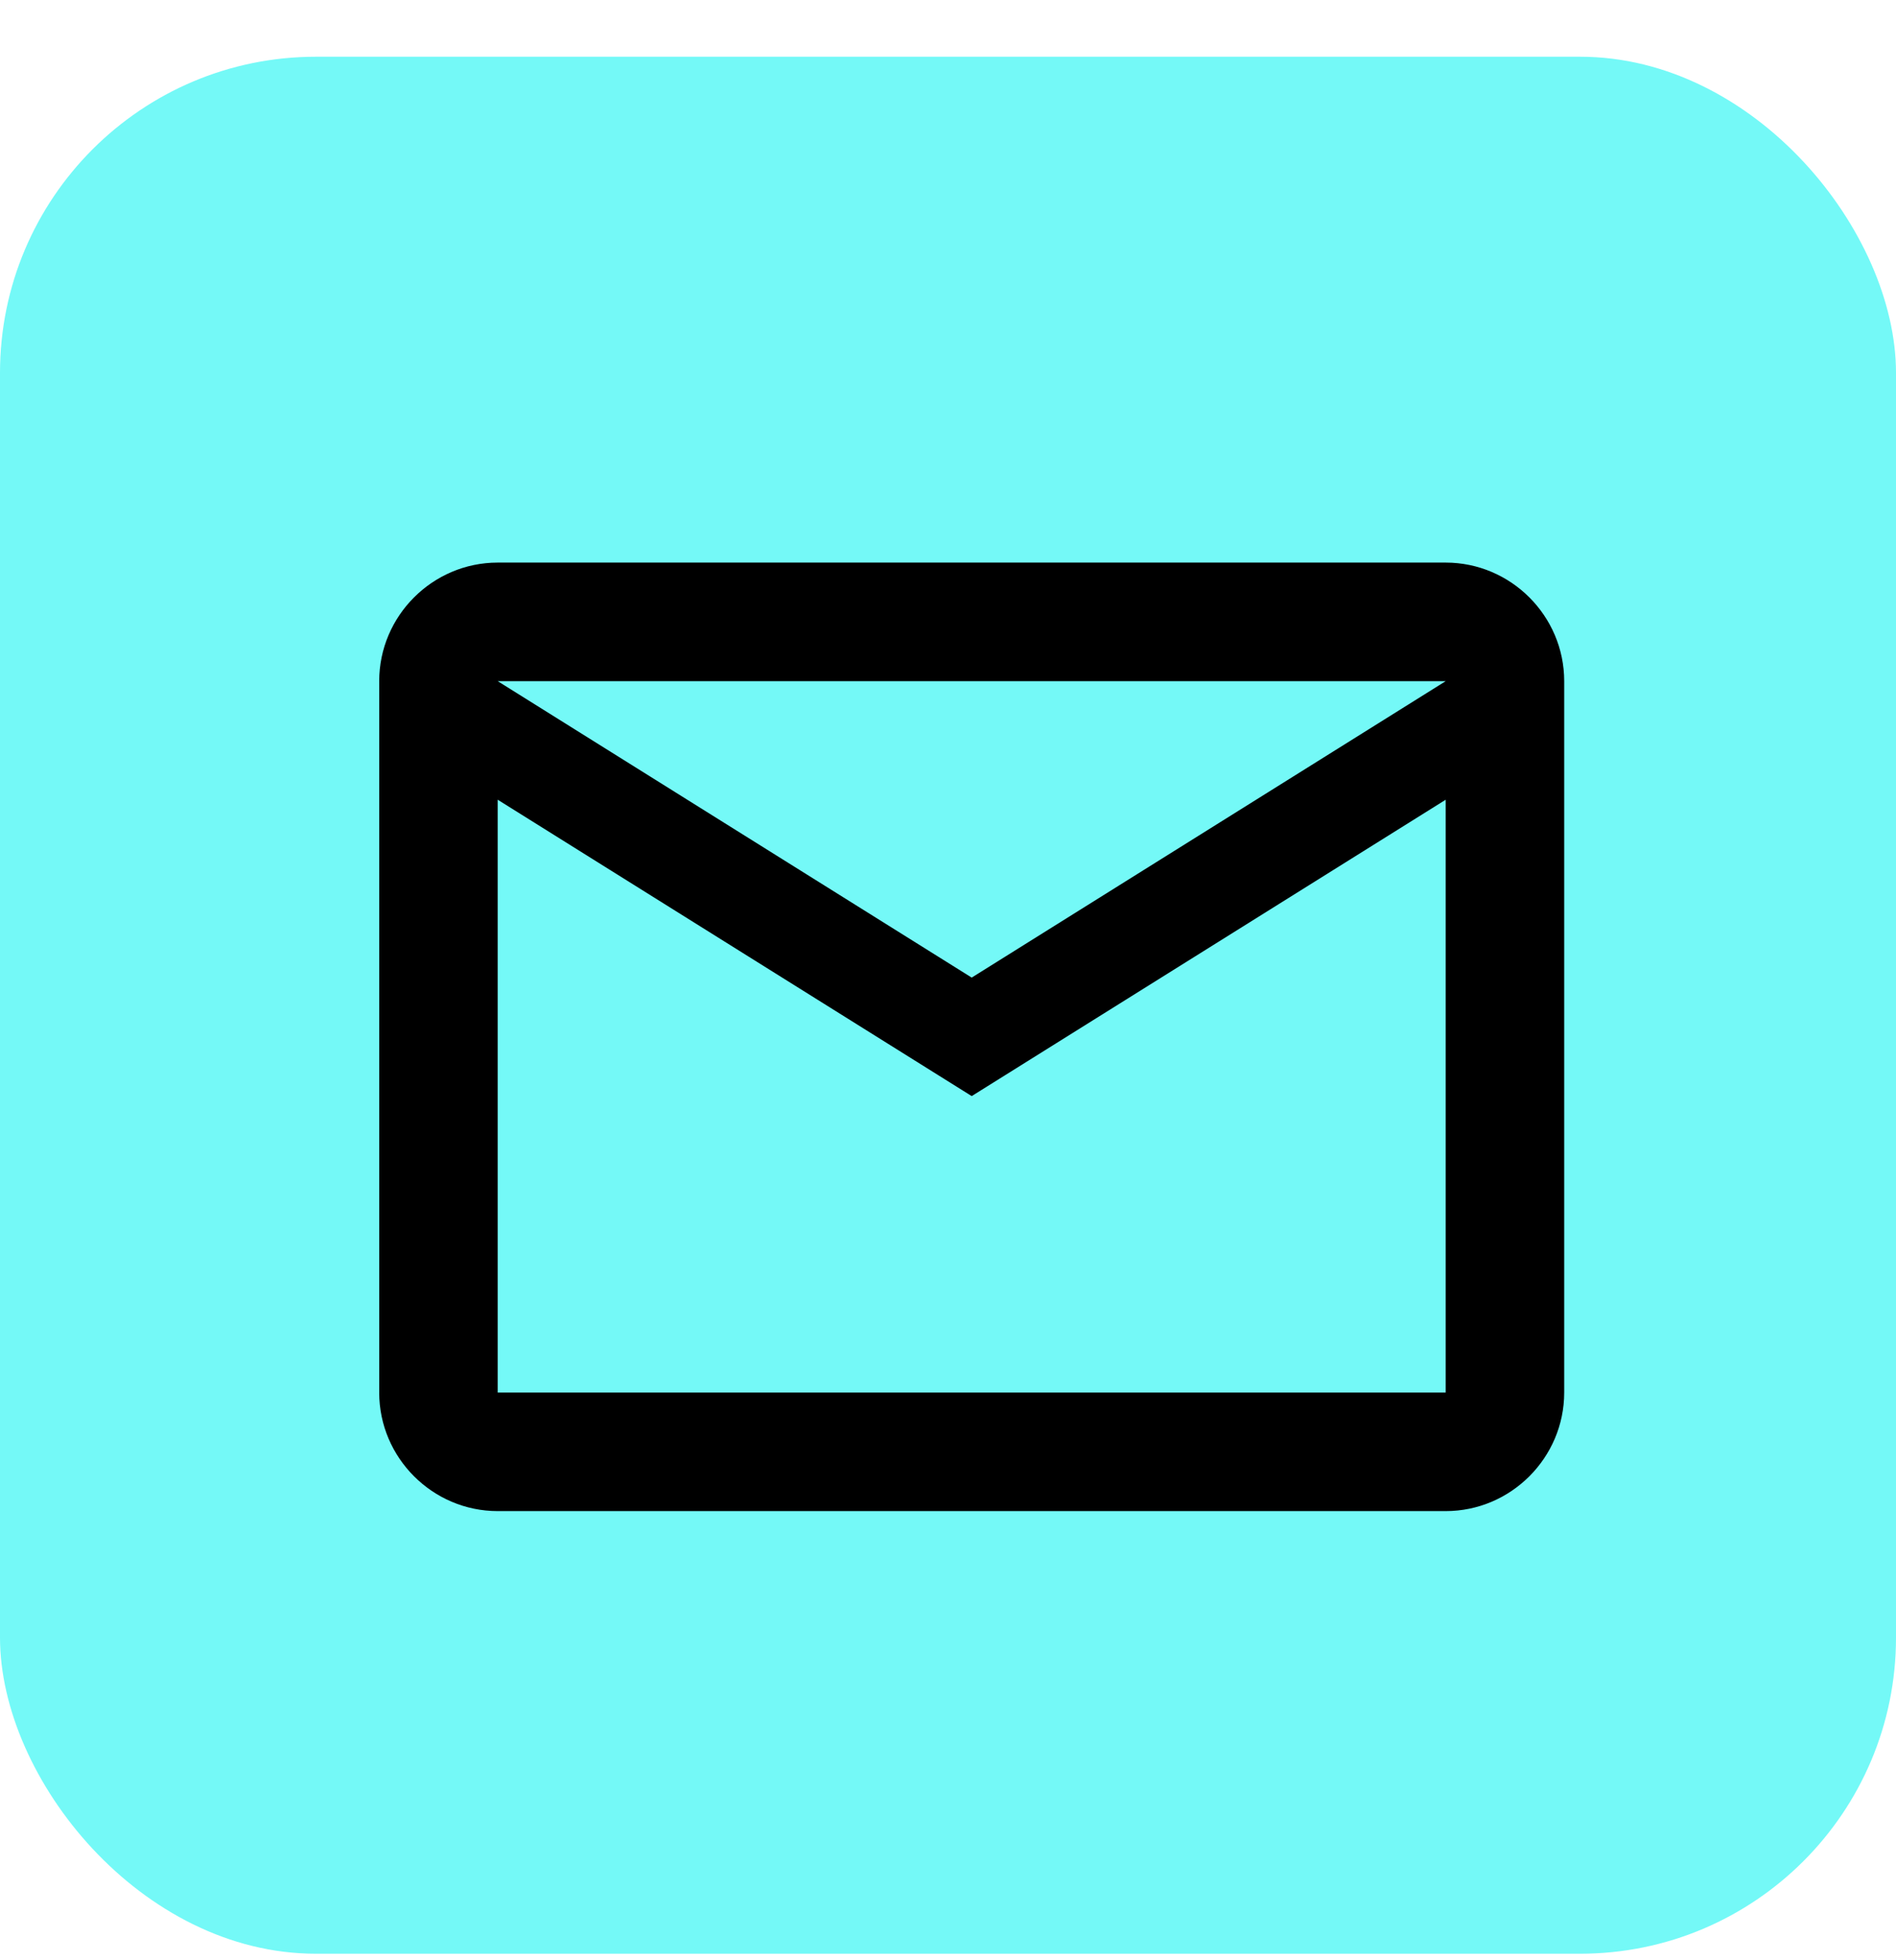
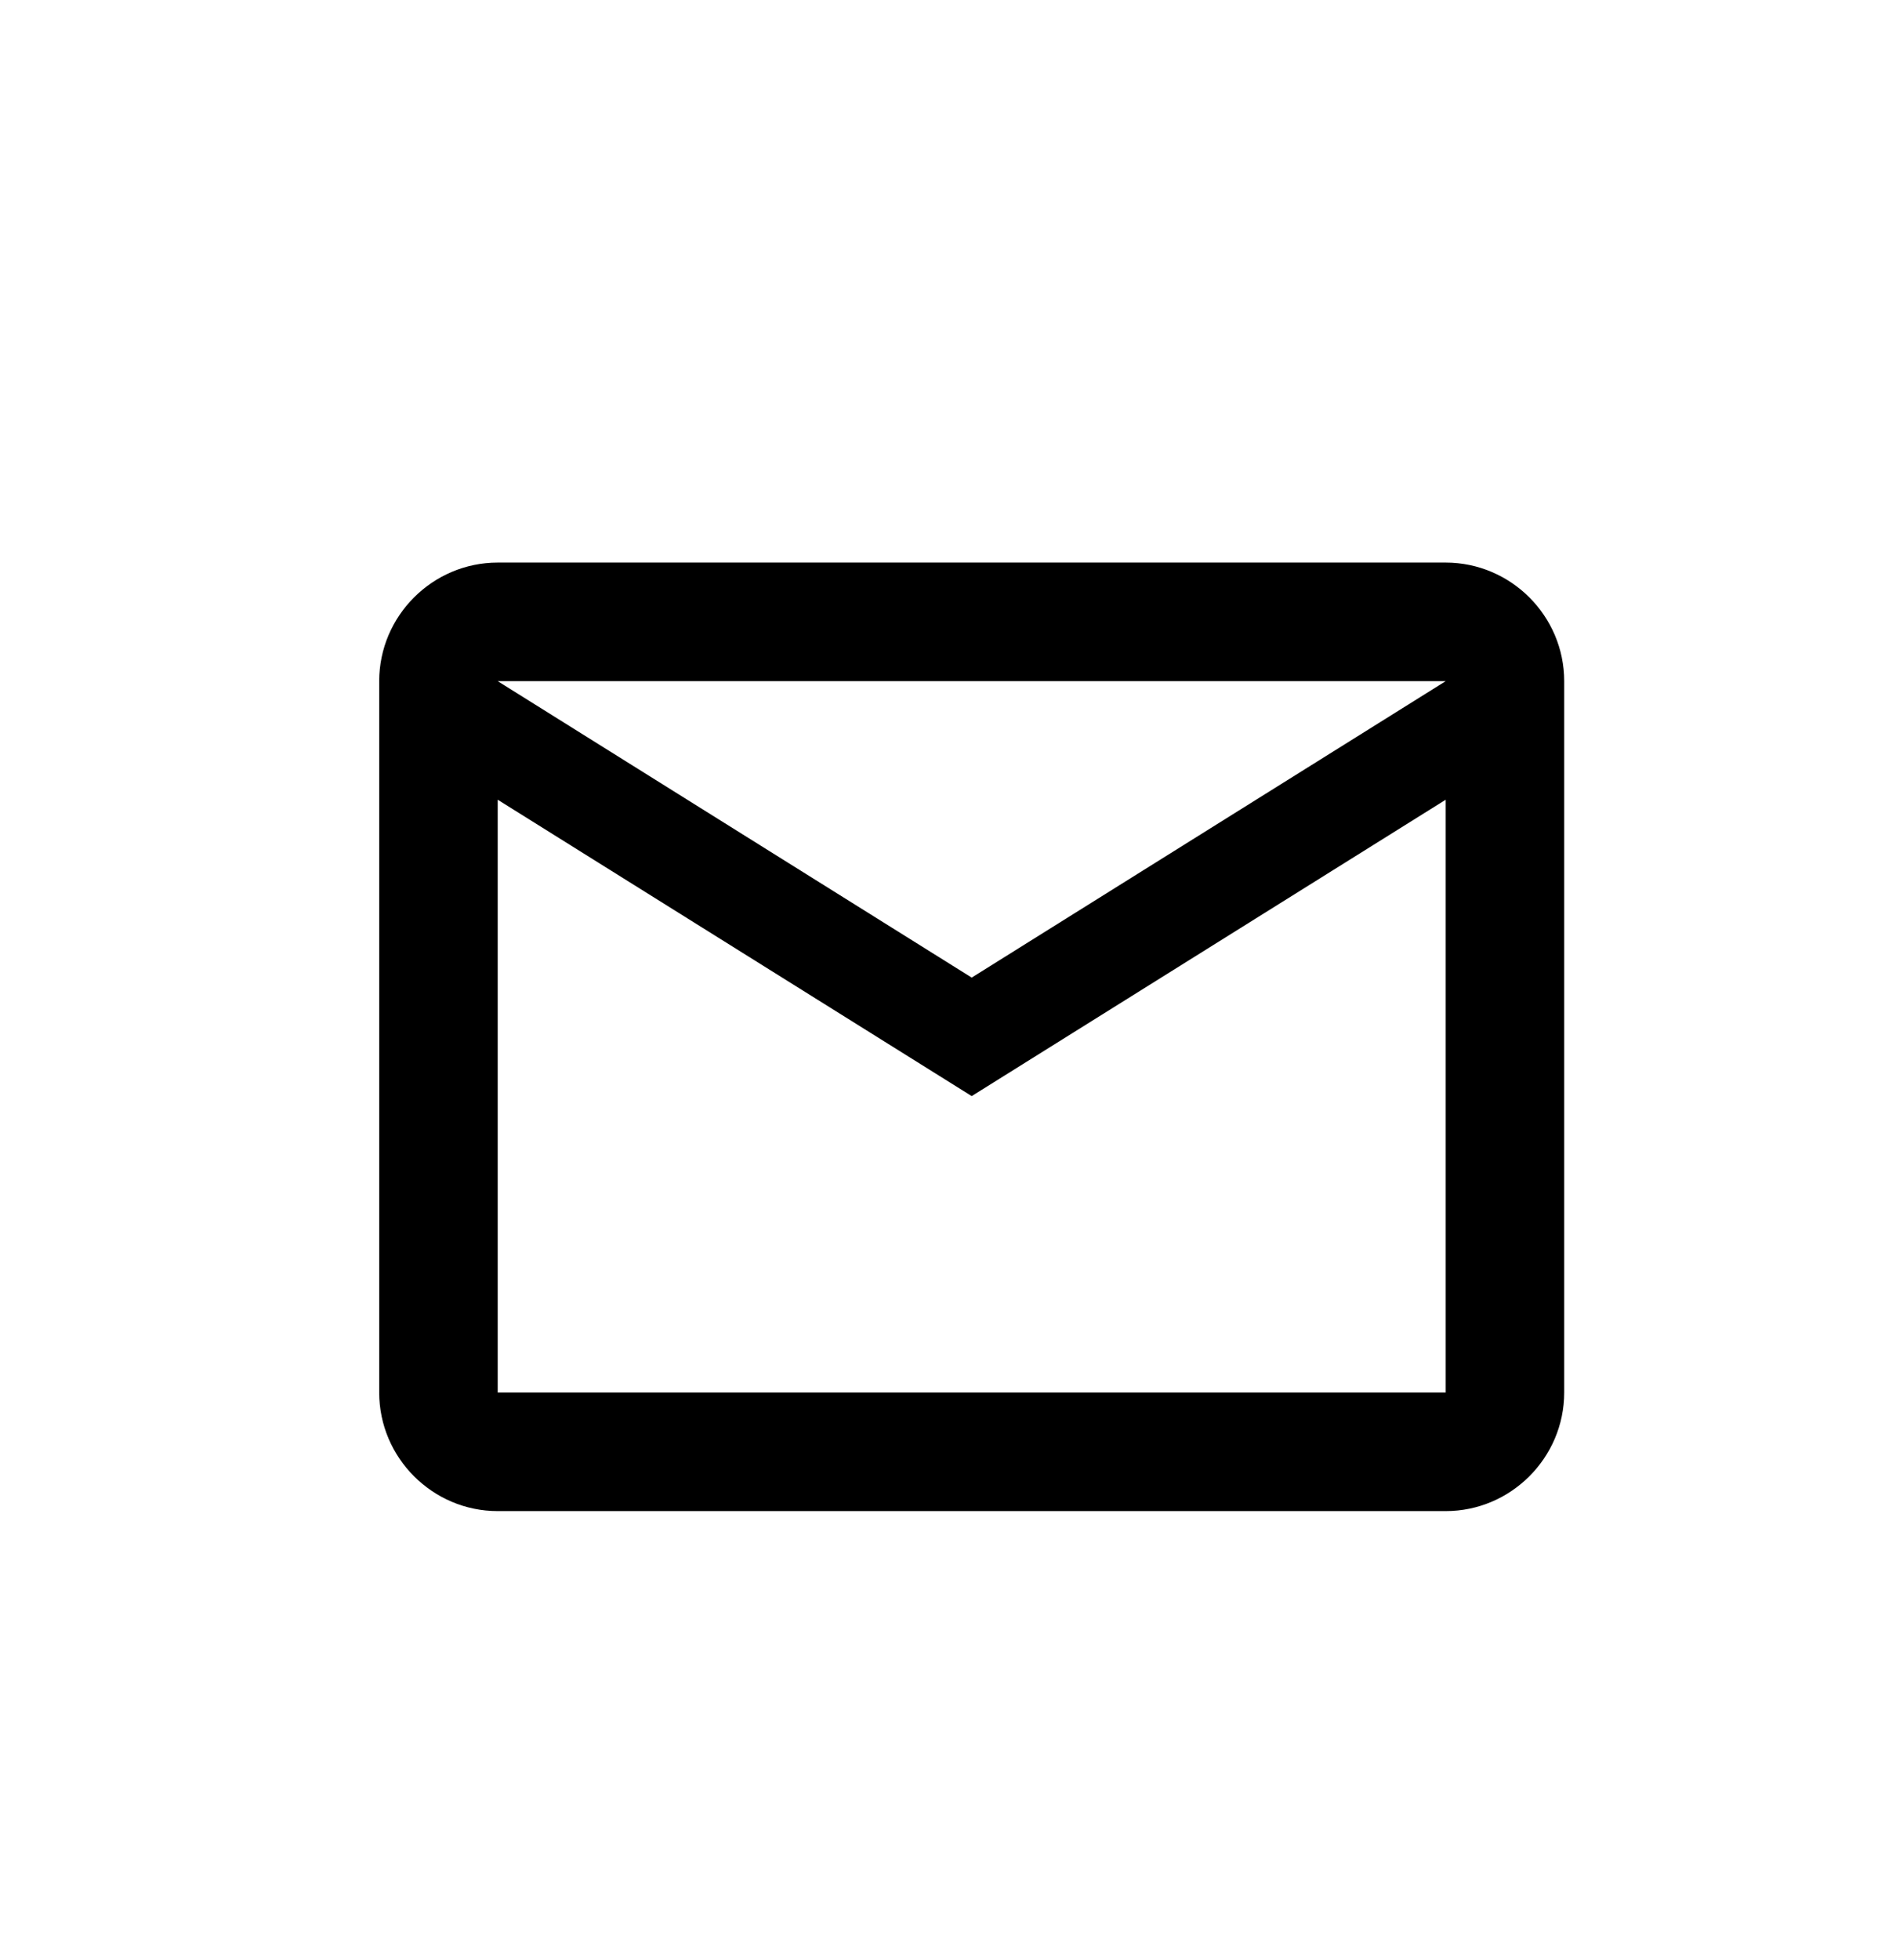
<svg xmlns="http://www.w3.org/2000/svg" width="30" height="31" viewBox="0 0 30 31" fill="none">
-   <rect y="0.897" width="30" height="30" rx="5" fill="#74F9F7" />
  <path d="M24.75 10.772C24.75 9.741 23.906 8.897 22.875 8.897H7.875C6.844 8.897 6 9.741 6 10.772V22.022C6 23.053 6.844 23.897 7.875 23.897H22.875C23.906 23.897 24.75 23.053 24.75 22.022V10.772ZM22.875 10.772L15.375 15.46L7.875 10.772H22.875ZM22.875 22.022H7.875V12.647L15.375 17.334L22.875 12.647V22.022Z" fill="black" />
</svg>